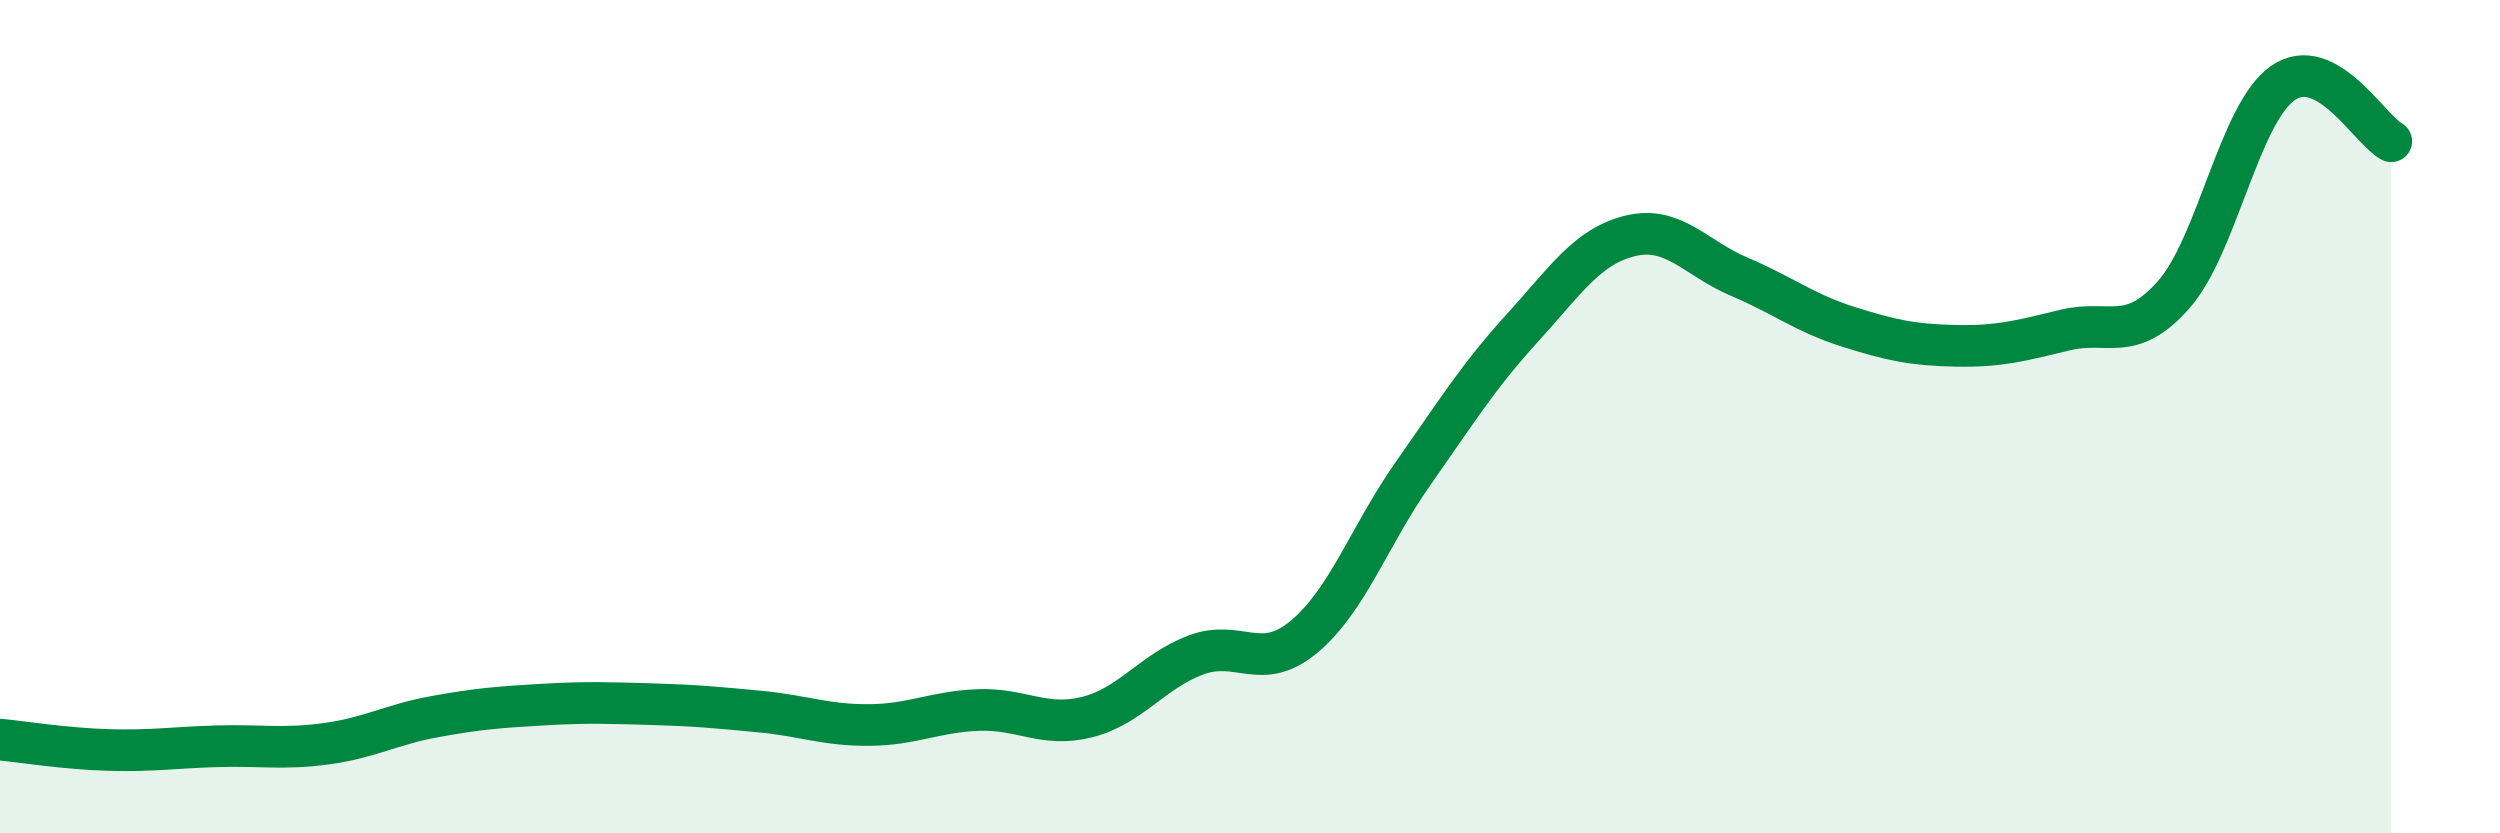
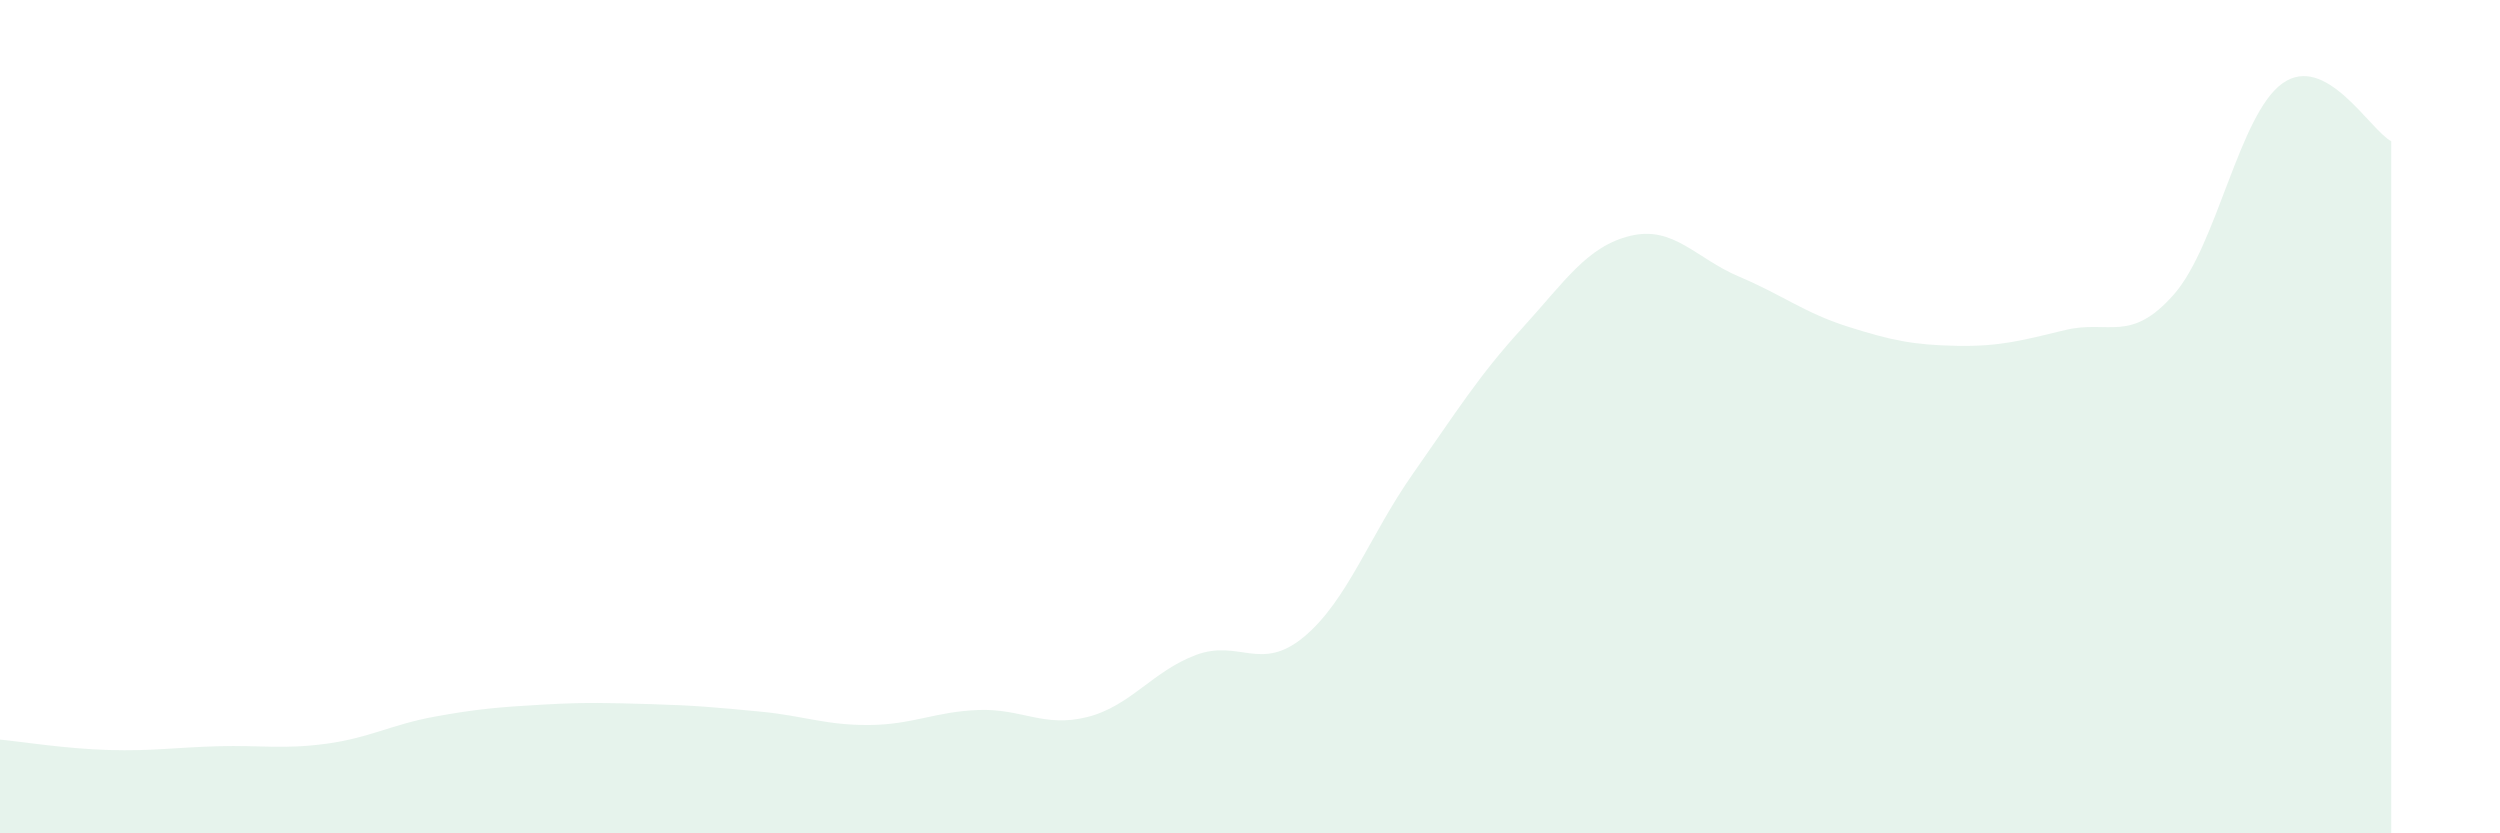
<svg xmlns="http://www.w3.org/2000/svg" width="60" height="20" viewBox="0 0 60 20">
  <path d="M 0,17.75 C 0.52,17.8 1.57,17.97 2.61,18 C 3.65,18.03 4.18,17.94 5.22,17.91 C 6.26,17.88 6.79,17.99 7.83,17.85 C 8.87,17.71 9.39,17.39 10.43,17.2 C 11.47,17.01 12,16.97 13.04,16.91 C 14.08,16.85 14.61,16.87 15.65,16.9 C 16.69,16.93 17.22,16.98 18.26,17.08 C 19.3,17.18 19.83,17.41 20.87,17.4 C 21.91,17.39 22.44,17.08 23.48,17.04 C 24.52,17 25.05,17.47 26.09,17.21 C 27.13,16.95 27.66,16.11 28.7,15.72 C 29.74,15.33 30.26,16.15 31.3,15.28 C 32.34,14.41 32.87,12.85 33.91,11.37 C 34.95,9.89 35.48,9.03 36.52,7.89 C 37.56,6.75 38.09,5.91 39.13,5.66 C 40.17,5.41 40.7,6.2 41.74,6.64 C 42.78,7.08 43.31,7.51 44.35,7.84 C 45.39,8.17 45.92,8.28 46.96,8.3 C 48,8.32 48.53,8.17 49.57,7.92 C 50.61,7.67 51.13,8.25 52.17,7.07 C 53.21,5.89 53.74,2.74 54.78,2 C 55.82,1.26 56.87,3.11 57.39,3.39L57.39 20L0 20Z" fill="#008740" opacity="0.1" stroke-linecap="round" stroke-linejoin="round" />
-   <path d="M 0,17.75 C 0.52,17.8 1.57,17.97 2.61,18 C 3.65,18.03 4.18,17.94 5.22,17.91 C 6.26,17.88 6.79,17.99 7.83,17.85 C 8.87,17.71 9.39,17.39 10.43,17.2 C 11.47,17.01 12,16.97 13.04,16.91 C 14.08,16.85 14.61,16.87 15.65,16.9 C 16.69,16.93 17.22,16.98 18.26,17.08 C 19.3,17.18 19.83,17.41 20.87,17.4 C 21.91,17.39 22.44,17.08 23.48,17.04 C 24.52,17 25.05,17.47 26.09,17.21 C 27.13,16.95 27.66,16.11 28.7,15.72 C 29.74,15.33 30.26,16.15 31.3,15.28 C 32.34,14.41 32.87,12.85 33.91,11.37 C 34.95,9.89 35.48,9.03 36.52,7.89 C 37.56,6.75 38.09,5.91 39.13,5.66 C 40.17,5.41 40.7,6.2 41.74,6.64 C 42.78,7.08 43.31,7.51 44.35,7.84 C 45.39,8.17 45.92,8.28 46.96,8.3 C 48,8.32 48.53,8.17 49.57,7.92 C 50.61,7.67 51.13,8.25 52.17,7.07 C 53.21,5.89 53.74,2.74 54.78,2 C 55.82,1.26 56.87,3.11 57.39,3.39" stroke="#008740" stroke-width="1" fill="none" stroke-linecap="round" stroke-linejoin="round" />
</svg>